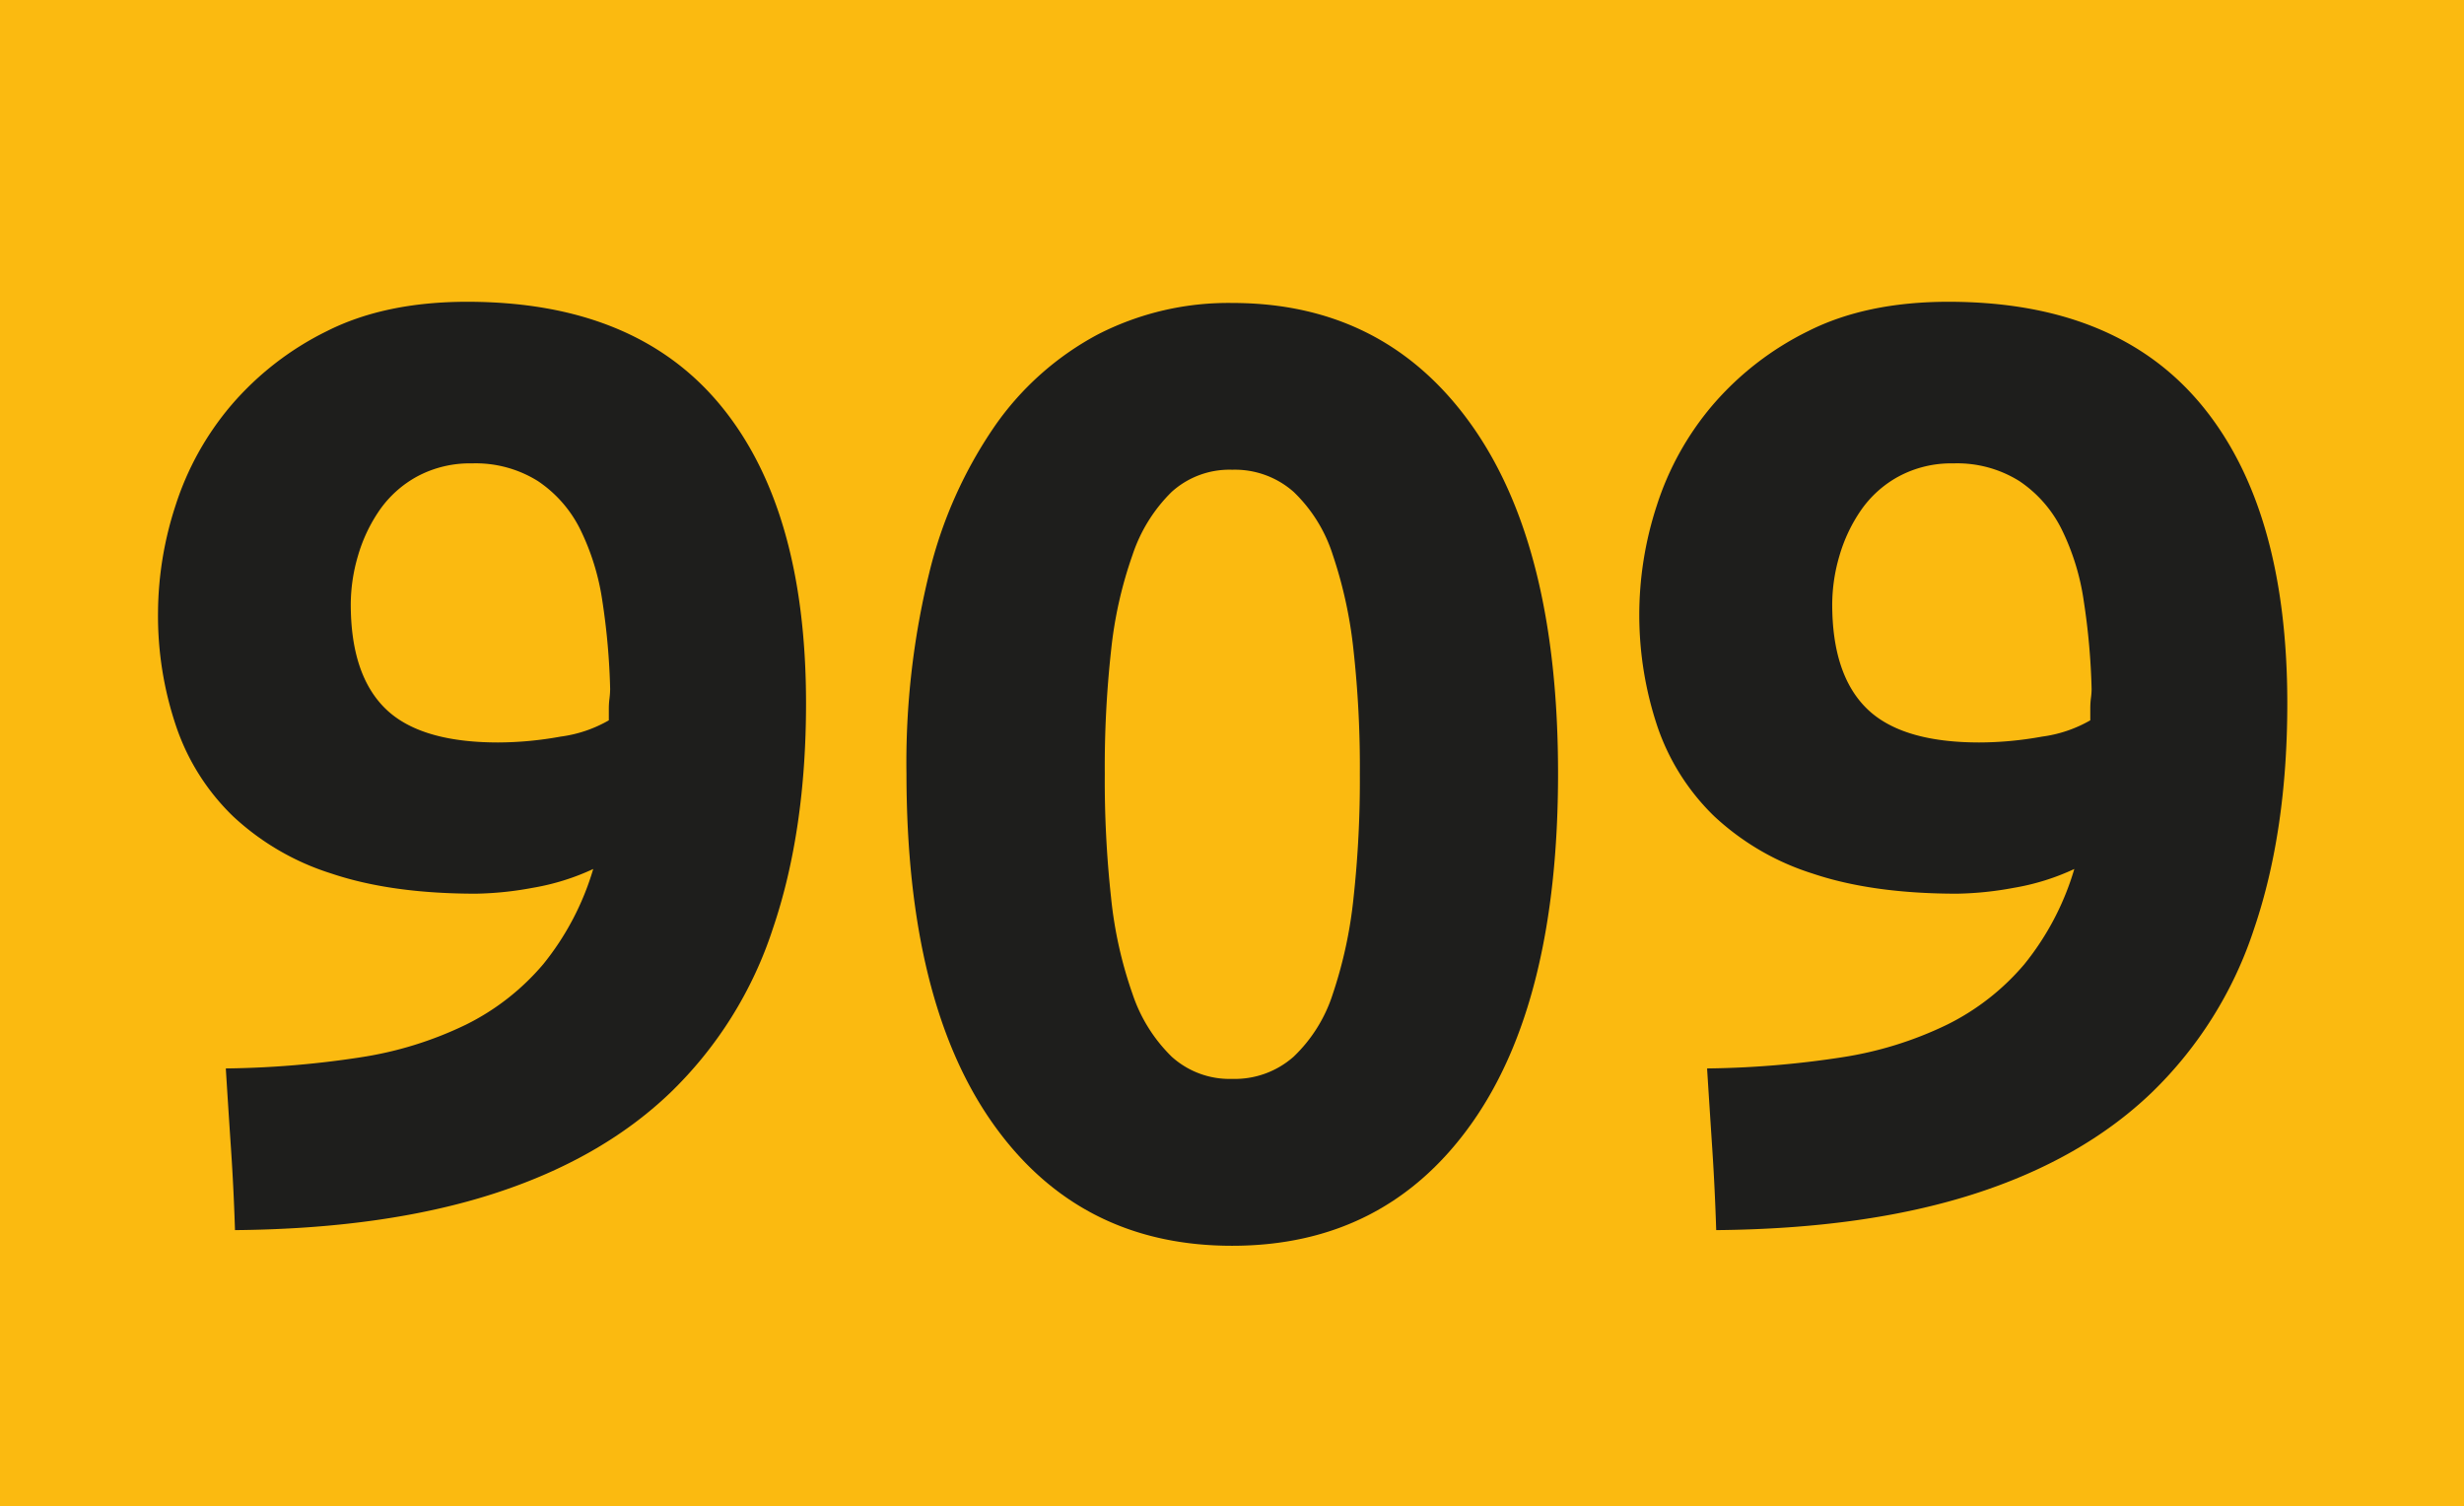
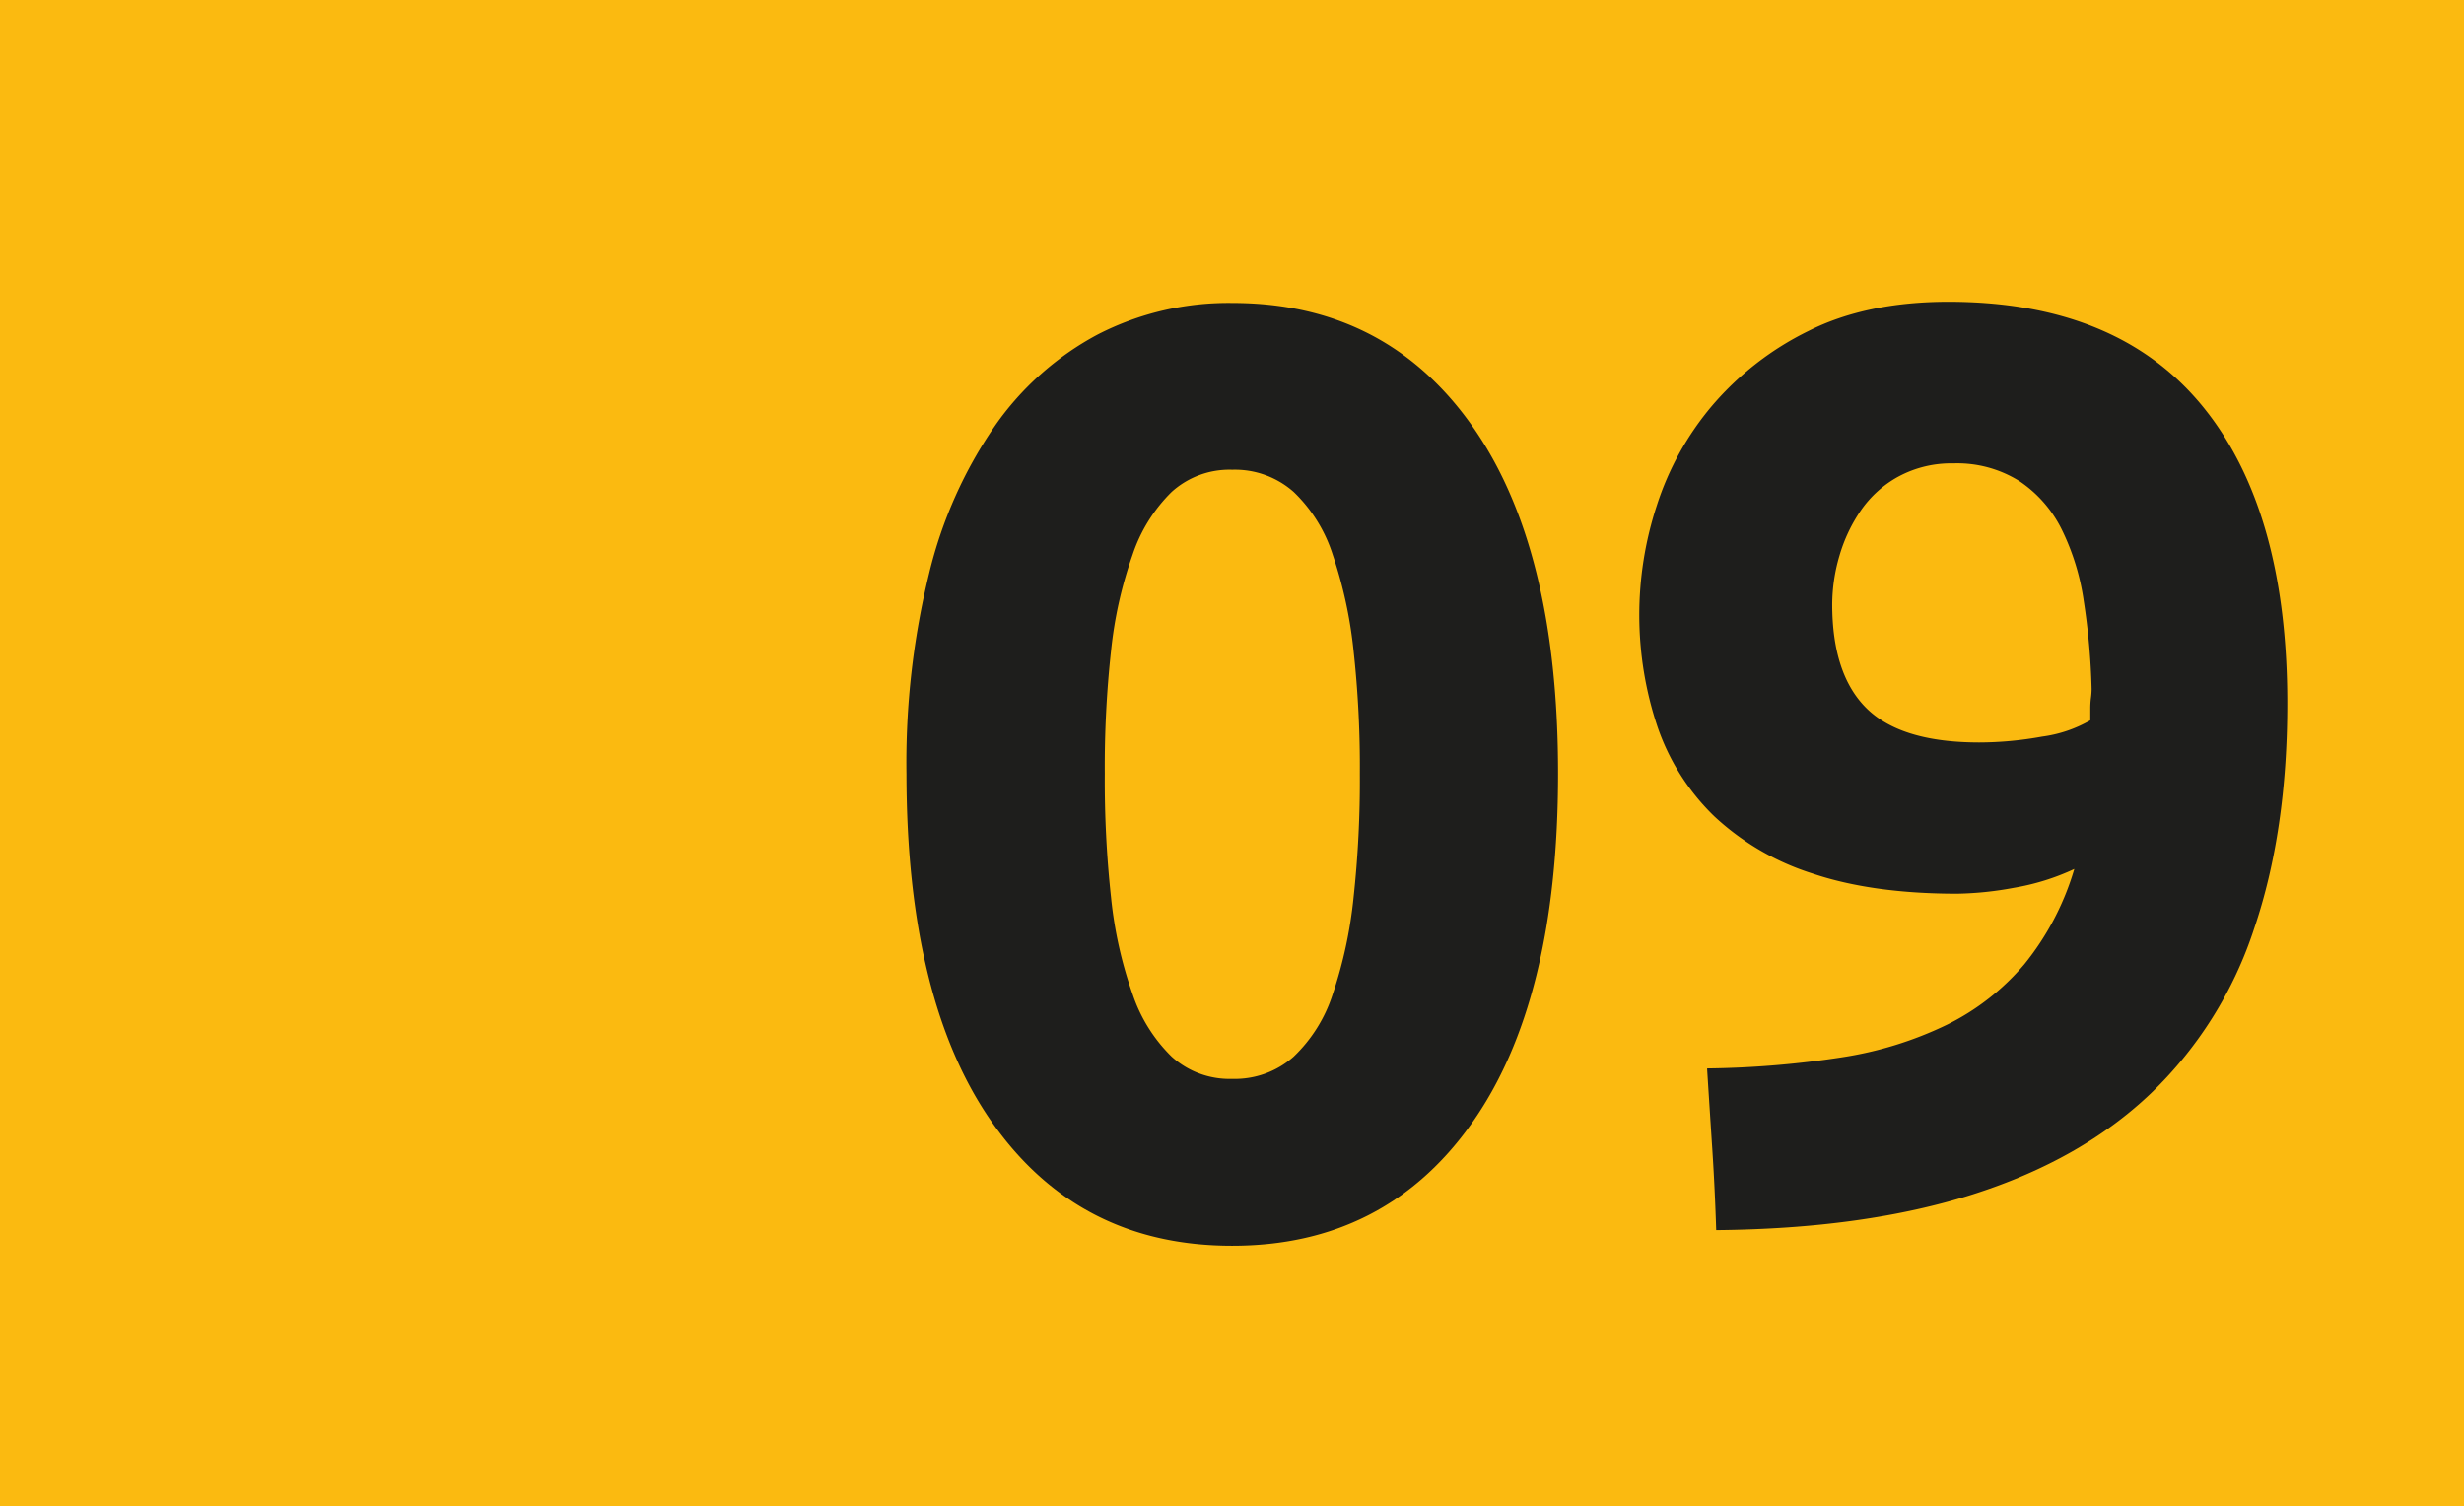
<svg xmlns="http://www.w3.org/2000/svg" id="Calque_1" data-name="Calque 1" viewBox="0 0 391.84 239.52">
  <defs>
    <style>.cls-1{fill:#fbba10;}.cls-2{fill:#1e1e1c;}</style>
  </defs>
  <rect class="cls-1" width="391.84" height="239.52" />
-   <path class="cls-2" d="M383.75,261.22a37.56,37.56,0,0,1-9.65,3,53.29,53.29,0,0,1-9,.93q-13.47,0-23-3.21a40.81,40.81,0,0,1-15.65-9.12,35.86,35.86,0,0,1-9-14.2,54.83,54.83,0,0,1-2.91-18.25,55.54,55.54,0,0,1,2.8-17,46.53,46.53,0,0,1,8.81-15.86,47.73,47.73,0,0,1,15.24-11.82q9.23-4.66,22.29-4.67,26.75,0,40.33,16.49t13.58,47.37q0,20.33-5.29,35.87a63.69,63.69,0,0,1-16.38,26.13q-11.08,10.58-28.3,16.07t-40.84,5.7q-.21-6.63-.63-12.86t-.83-12.85a151.13,151.13,0,0,0,21.36-1.76,58.54,58.54,0,0,0,16.8-5.19,38.42,38.42,0,0,0,12.33-9.64A43.71,43.71,0,0,0,383.75,261.22ZM368.61,241.1a56.38,56.38,0,0,0,9.95-.93,20.77,20.77,0,0,0,7.67-2.59v-1.87a13.35,13.35,0,0,1,.11-1.66,13.77,13.77,0,0,0,.1-1.45,109.13,109.13,0,0,0-1.24-14,38.33,38.33,0,0,0-3.53-11.41,19.82,19.82,0,0,0-6.74-7.67,18.66,18.66,0,0,0-10.47-2.8,17.7,17.7,0,0,0-8.71,2.08,17.49,17.49,0,0,0-6,5.39,25,25,0,0,0-3.42,7.25,27.59,27.59,0,0,0-1.14,7.67q0,11.2,5.49,16.59T368.61,241.1Z" transform="translate(-289.41 -123.03)" />
  <path class="cls-2" d="M537.18,246.08q0,36.28-13.79,55.67t-38.05,19.39q-24.25,0-38-19.39t-13.78-55.67a126.79,126.79,0,0,1,3.62-31.93,70.38,70.38,0,0,1,10.47-23.43A46.71,46.71,0,0,1,464,176.21a45.45,45.45,0,0,1,21.36-5q24.26,0,38.05,19.39T537.18,246.08Zm-31.52,0a168.75,168.75,0,0,0-1-19.59,70.36,70.36,0,0,0-3.31-15.24,23.87,23.87,0,0,0-6.22-10,14.1,14.1,0,0,0-9.75-3.52,13.7,13.7,0,0,0-9.64,3.52,25.13,25.13,0,0,0-6.22,10,66.14,66.14,0,0,0-3.42,15.24,168.75,168.75,0,0,0-1,19.59,171.61,171.61,0,0,0,1,19.7,66.35,66.35,0,0,0,3.42,15.34,25,25,0,0,0,6.22,9.95,13.71,13.71,0,0,0,9.64,3.53,14.1,14.1,0,0,0,9.75-3.53,23.77,23.77,0,0,0,6.22-9.95,70.56,70.56,0,0,0,3.31-15.34A171.61,171.61,0,0,0,505.66,246.08Z" transform="translate(-289.41 -123.03)" />
  <path class="cls-2" d="M619.28,261.22a37.36,37.36,0,0,1-9.64,3,53.29,53.29,0,0,1-9,.93q-13.49,0-23-3.21A40.93,40.93,0,0,1,562,252.82a36,36,0,0,1-9-14.2,55.89,55.89,0,0,1-.1-35.25,46.53,46.53,0,0,1,8.81-15.86,47.73,47.73,0,0,1,15.24-11.82q9.23-4.66,22.29-4.67,26.75,0,40.33,16.49t13.58,47.37q0,20.33-5.29,35.87a63.8,63.8,0,0,1-16.38,26.13q-11.08,10.58-28.3,16.07t-40.85,5.7q-.21-6.63-.62-12.86t-.83-12.85a151.13,151.13,0,0,0,21.36-1.76A58.57,58.57,0,0,0,599,286a38.36,38.36,0,0,0,12.34-9.64A43.69,43.69,0,0,0,619.28,261.22ZM604.15,241.1a56.46,56.46,0,0,0,10-.93,20.84,20.84,0,0,0,7.67-2.59v-1.87a13.32,13.32,0,0,1,.1-1.66,11.71,11.71,0,0,0,.11-1.45,109.07,109.07,0,0,0-1.25-14,38,38,0,0,0-3.52-11.41,19.82,19.82,0,0,0-6.74-7.67,18.66,18.66,0,0,0-10.47-2.8,17.67,17.67,0,0,0-8.71,2.08,17.4,17.4,0,0,0-6,5.39,25,25,0,0,0-3.42,7.25,27.59,27.59,0,0,0-1.14,7.67q0,11.2,5.49,16.59T604.15,241.1Z" transform="translate(-289.41 -123.03)" />
</svg>